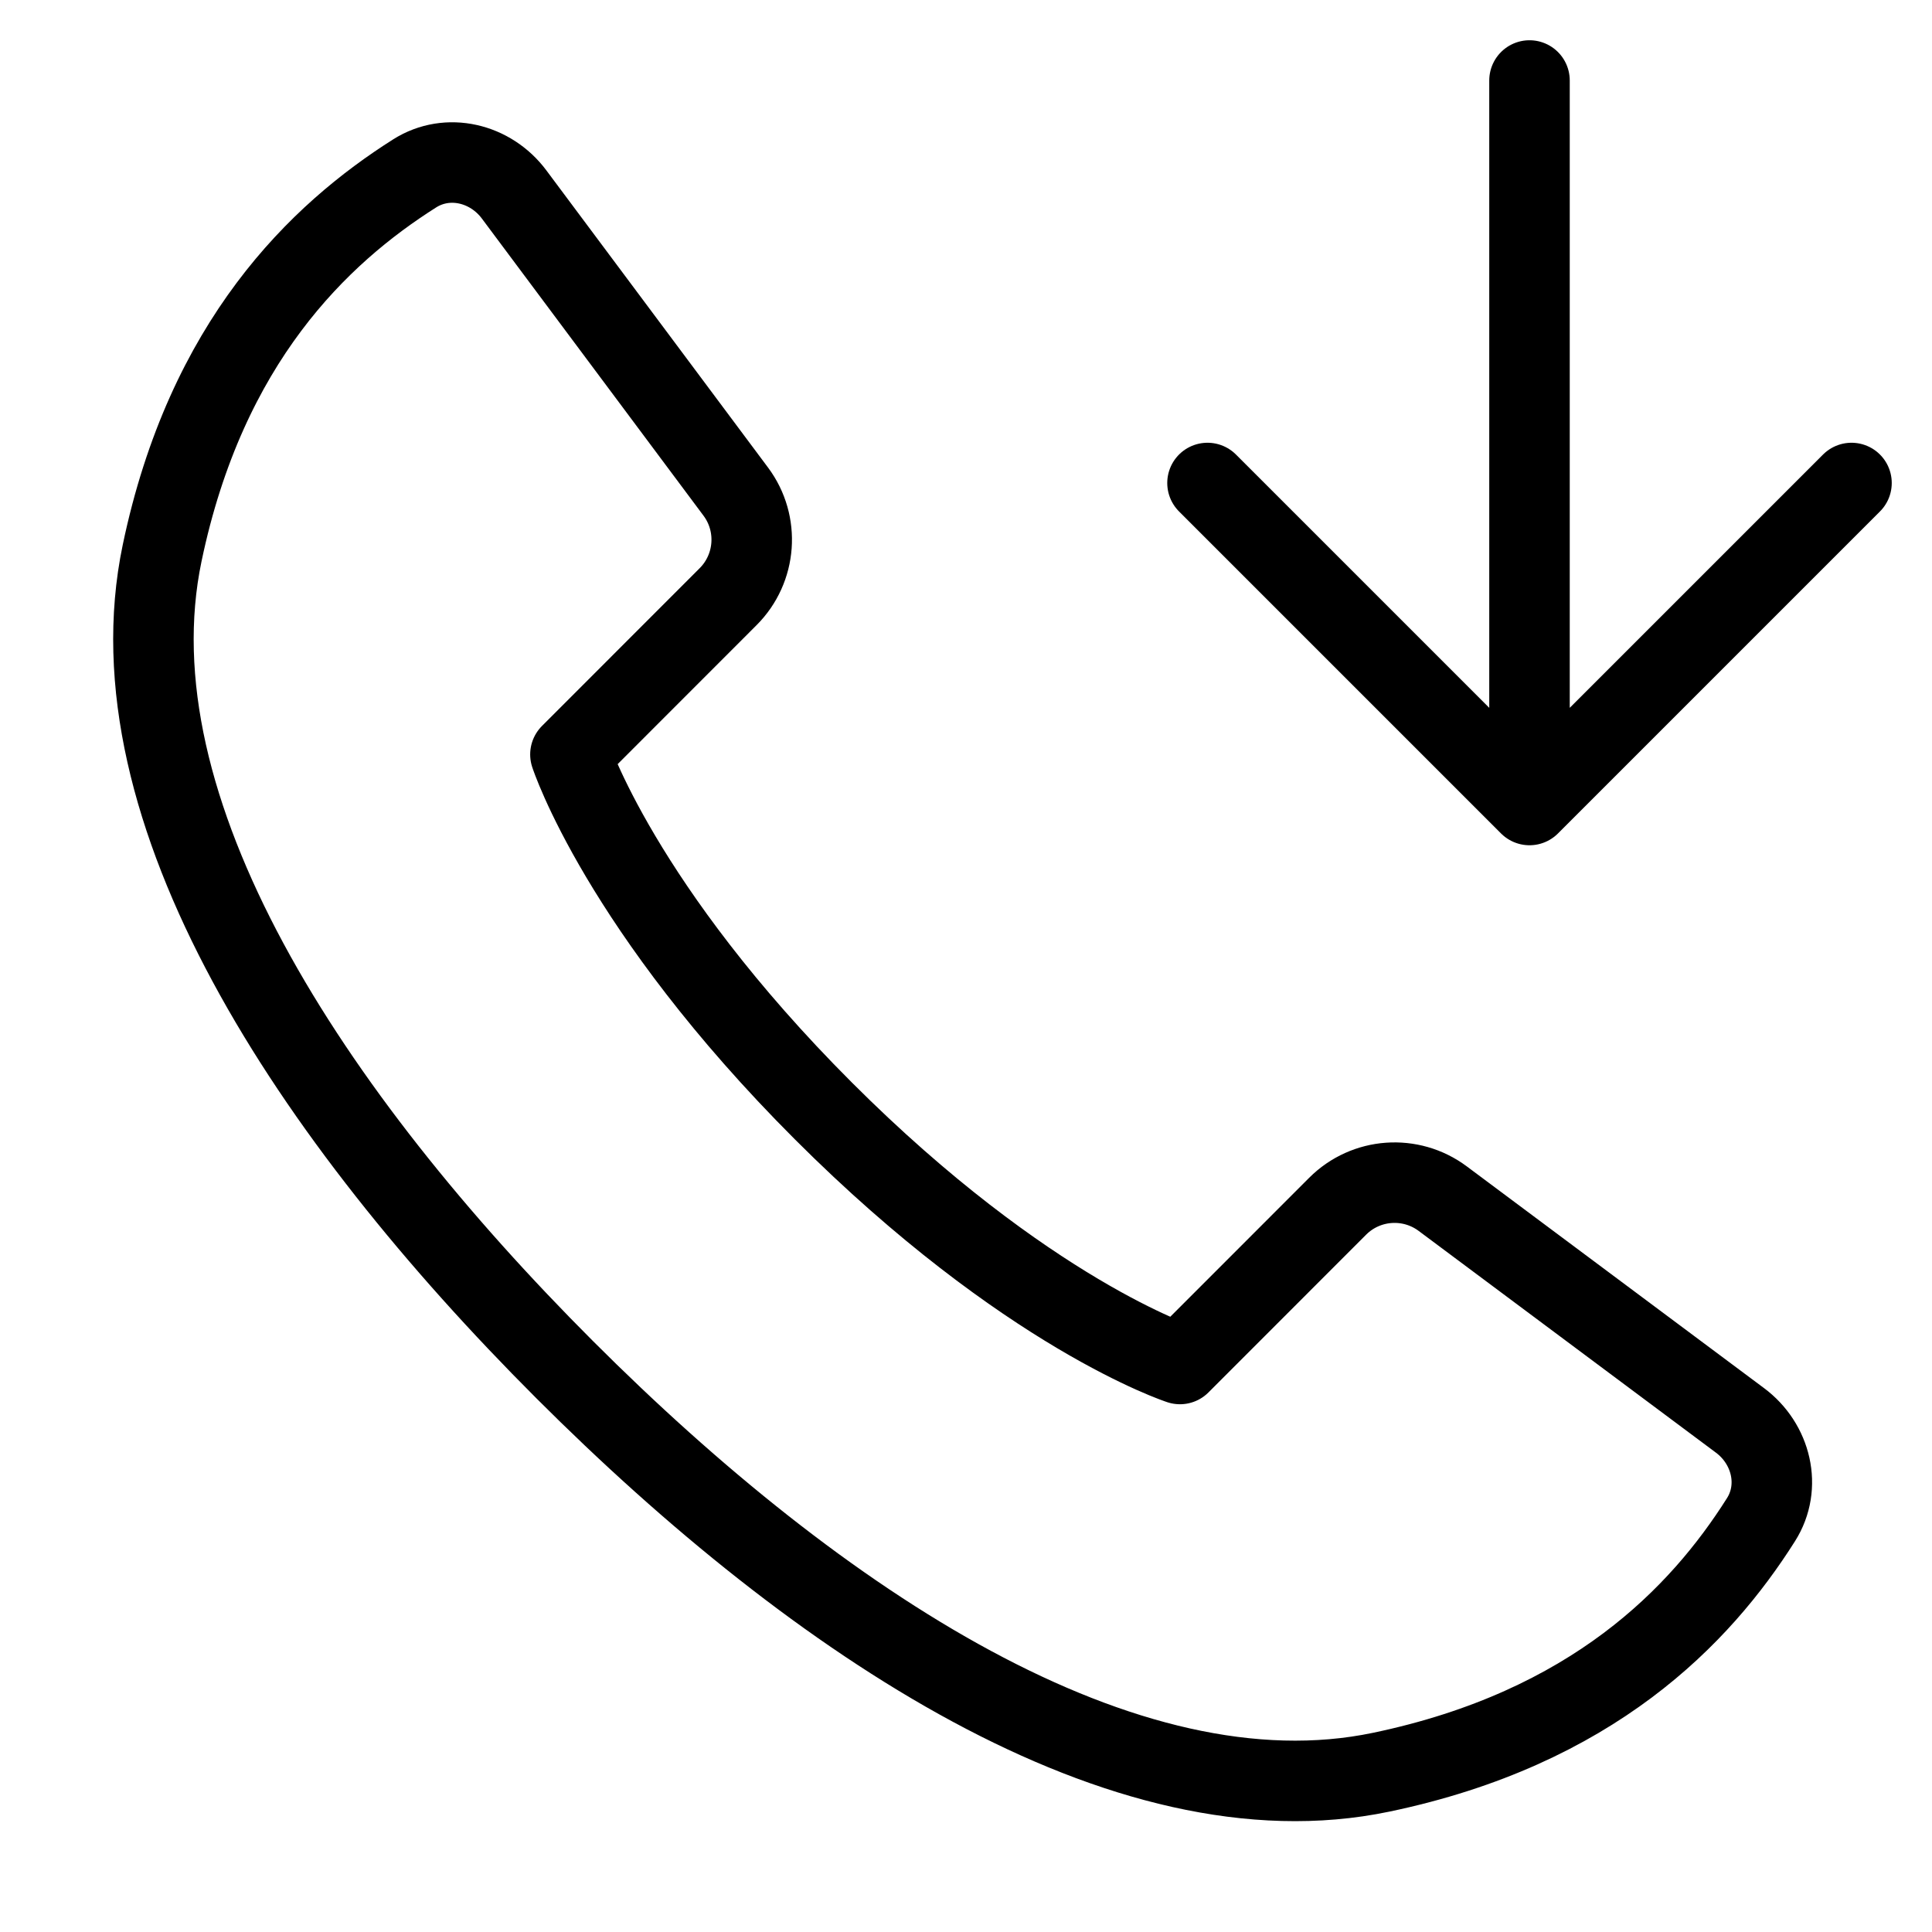
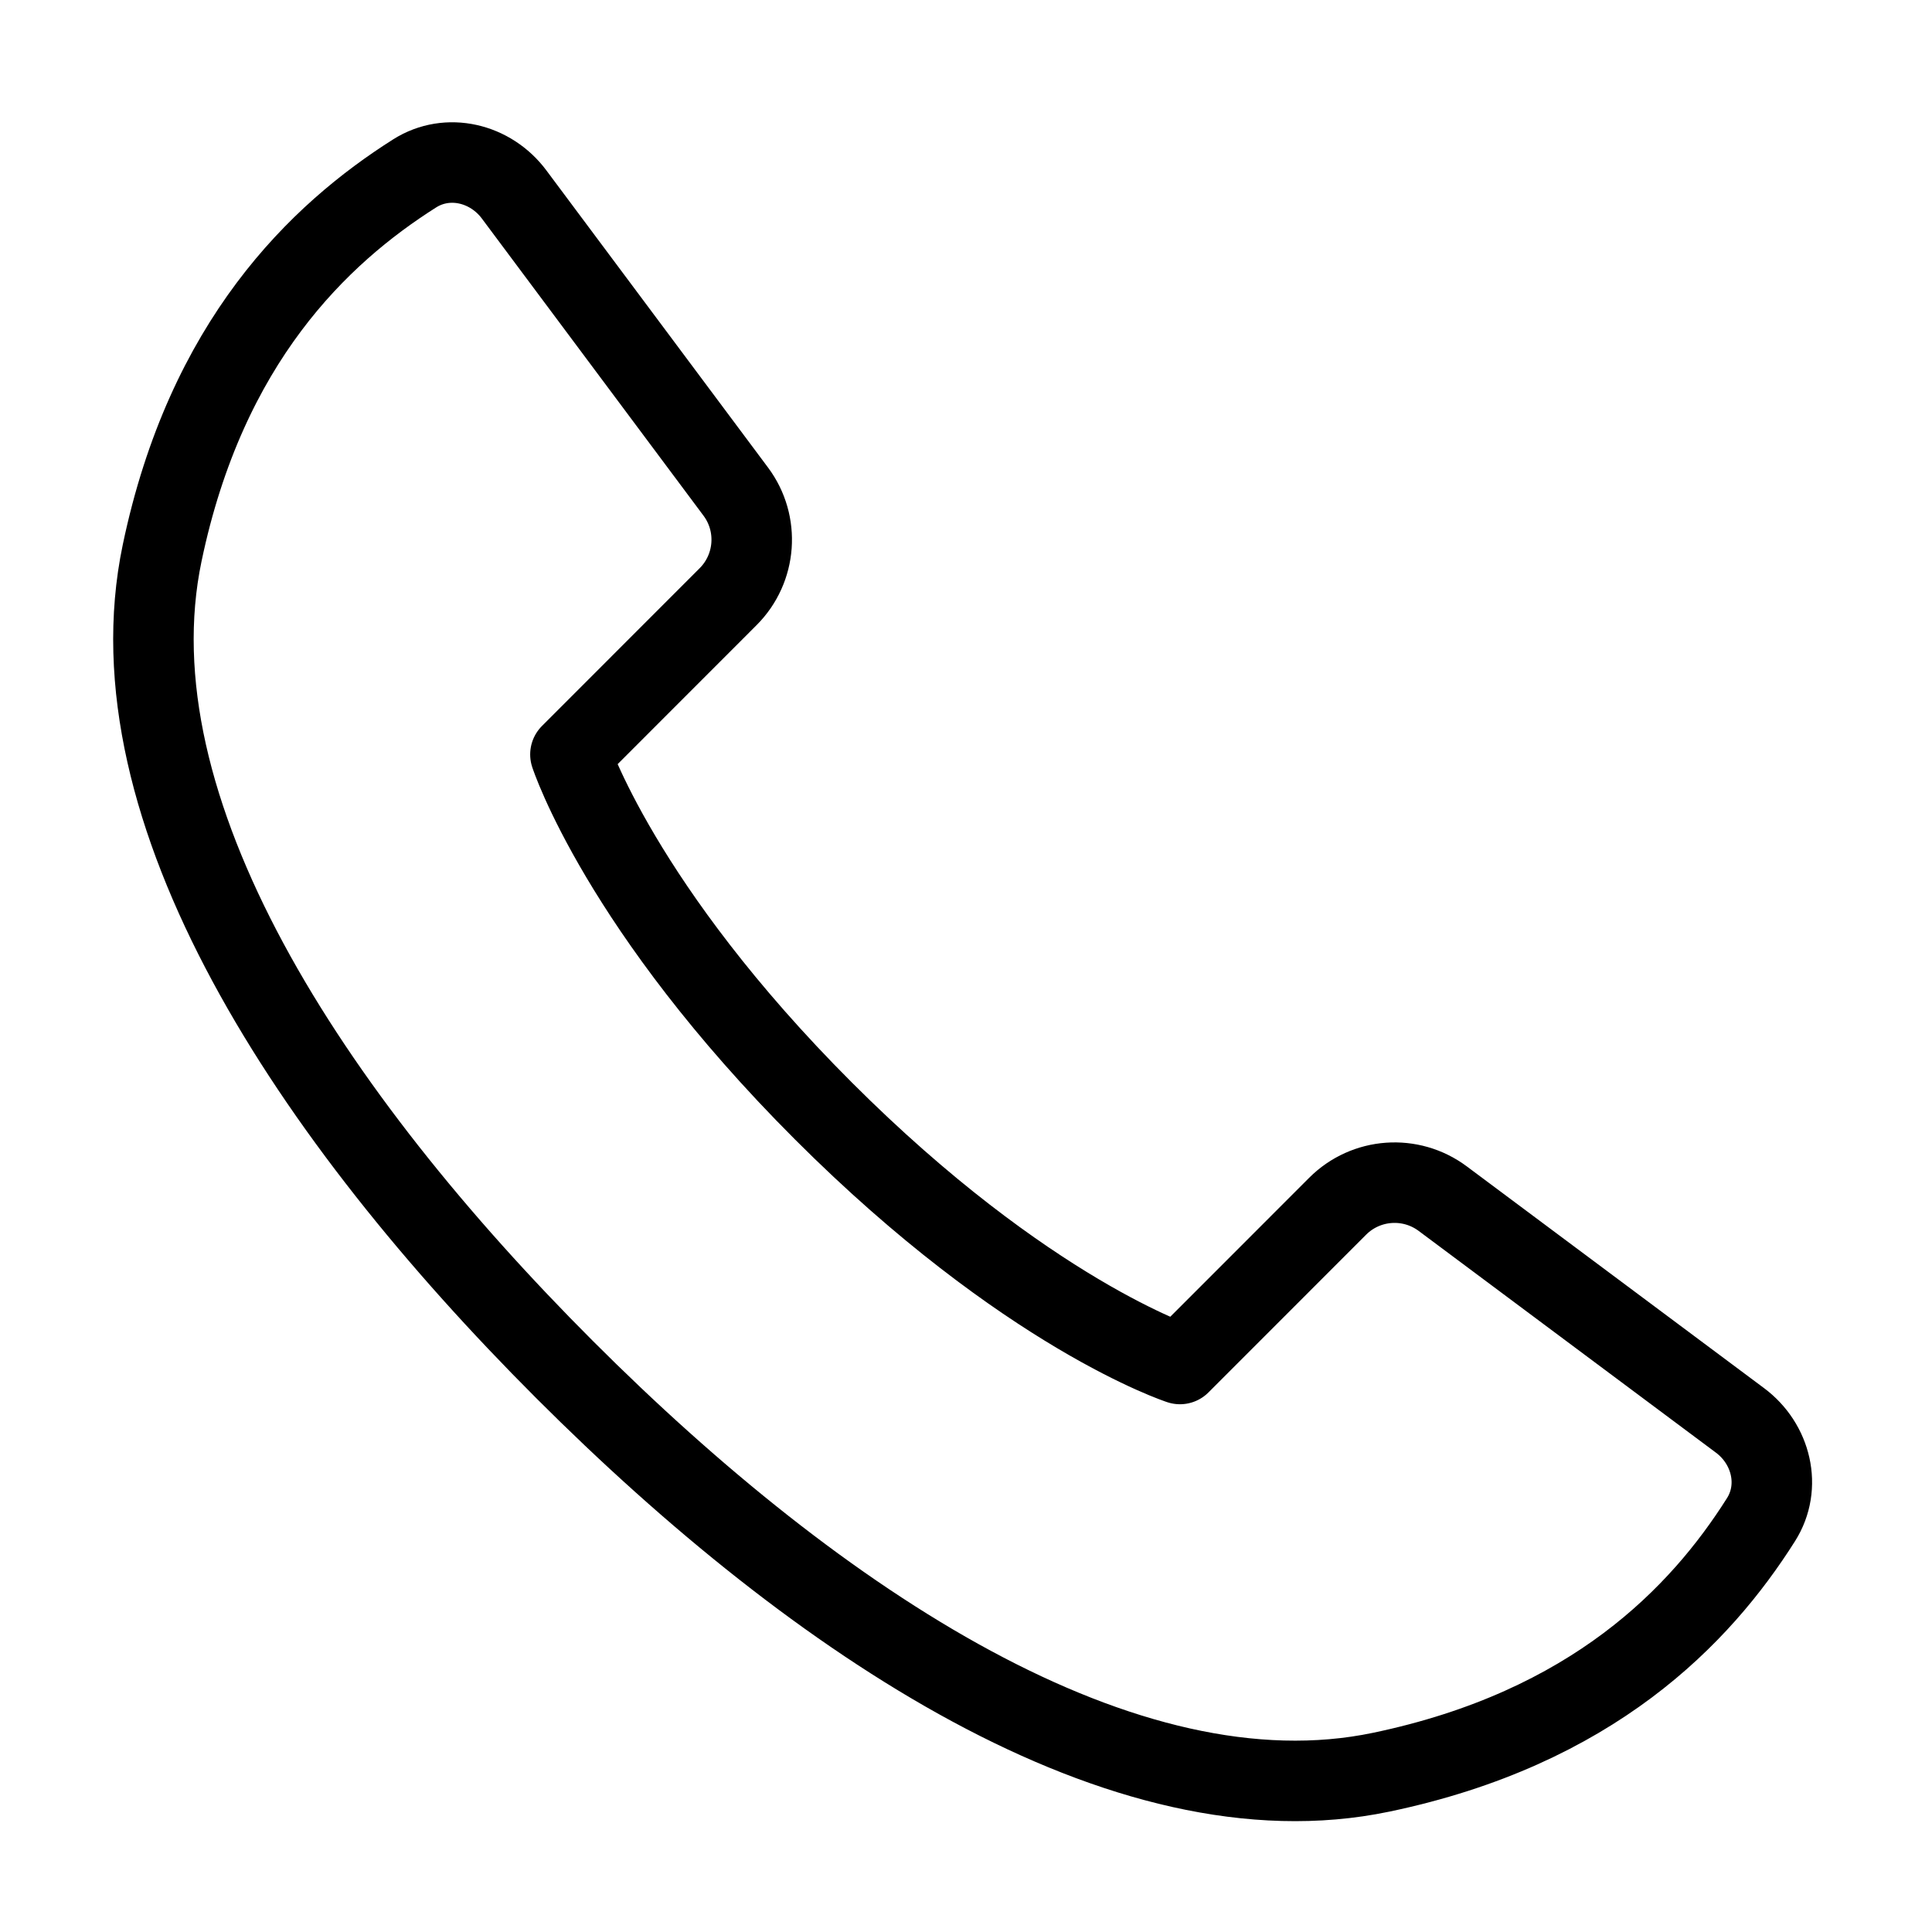
<svg xmlns="http://www.w3.org/2000/svg" width="800px" height="800px" viewBox="0 0 24 24" fill="none">
  <rect x="0" y="0" width="24" height="24" fill="#808080" stroke="none" />
  <g clip-path="url(#clip0_15_535)">
    <rect width="24" height="24" fill="white" />
    <path d="M2.014 6.871C1.347 10.062 3.86 13.86 7.015 17.015C10.17 20.17 13.968 22.682 17.158 22.015C19.782 21.467 21.122 20.07 21.875 18.879C22.136 18.468 22.004 17.934 21.614 17.644L17.922 14.89C17.524 14.593 16.968 14.633 16.617 14.984L14.658 16.944C14.658 16.944 12.753 16.325 10.229 13.801C7.705 11.277 7.086 9.372 7.086 9.372L9.045 7.412C9.396 7.061 9.437 6.505 9.14 6.107L6.386 2.415C6.095 2.025 5.562 1.894 5.151 2.154C3.96 2.908 2.562 4.247 2.014 6.871Z" stroke="#000000" stroke-linecap="round" stroke-linejoin="round" />
-     <path d="M19 1L19 10M19 10L23 6M19 10L15 6" stroke="#000000" stroke-linecap="round" stroke-linejoin="round" />
  </g>
  <defs>
    <clipPath id="clip0_15_535">
      <rect width="24" height="24" fill="white" />
    </clipPath>
  </defs>
</svg>